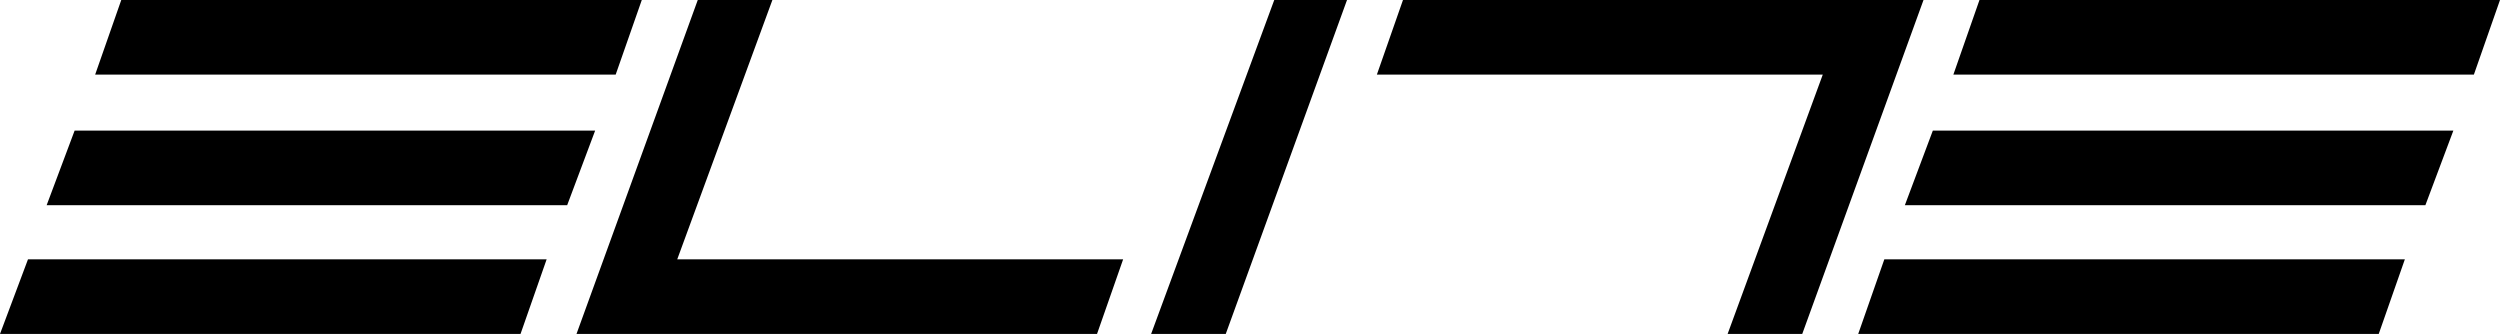
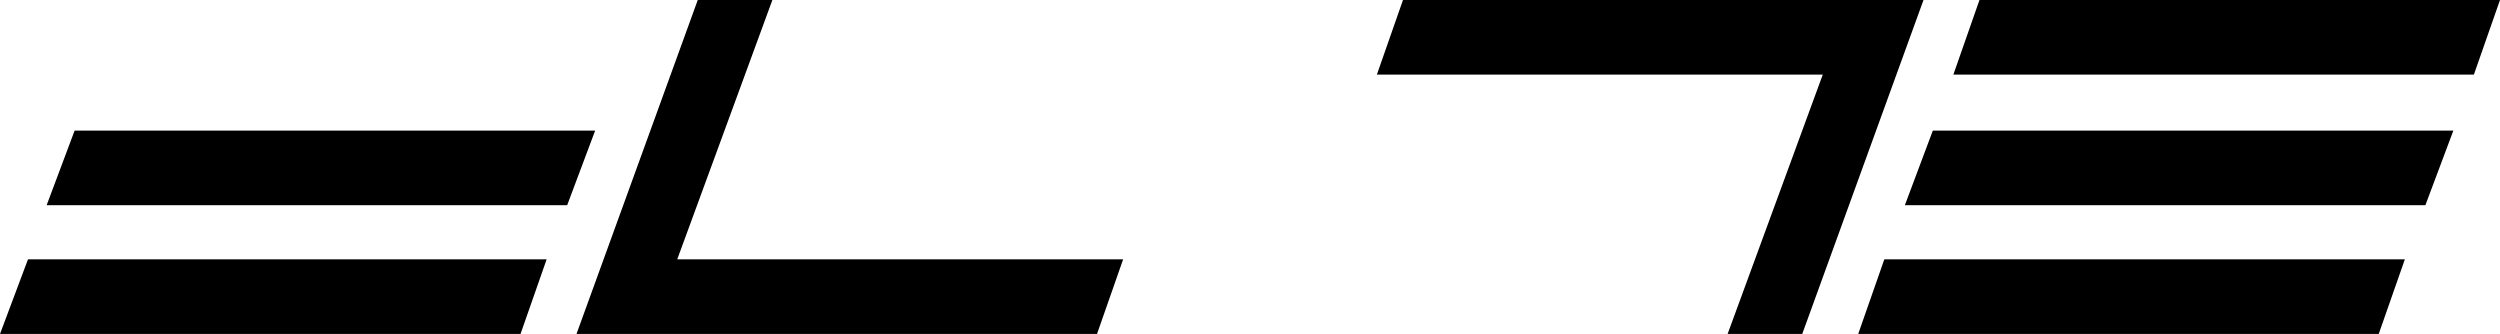
<svg xmlns="http://www.w3.org/2000/svg" viewBox="0 0 134 17.9" version="1.1" id="Ebene_1">
  <g id="Livello_2">
    <g id="Livello_1-2">
      <polygon points="97.7 4 73.8 4 75.2 0 103.1 0 96.6 17.9 92.6 17.9 97.7 4" />
      <polygon points="132.6 4 104.7 4 106.1 0 134 0 132.6 4" />
      <polygon points="130 11 102.1 11 103.6 7 131.5 7 130 11" />
      <polygon points="127.5 17.9 99.6 17.9 101 13.9 128.9 13.9 127.5 17.9" />
      <polygon points="36.3 13.9 60.2 13.9 58.8 17.9 30.9 17.9 37.4 0 41.4 0 36.3 13.9" />
-       <polygon points="68.3 0 72.2 0 65.7 17.9 61.7 17.9 68.3 0" />
      <polygon points="1.5 13.9 29.3 13.9 27.9 17.9 0 17.9 1.5 13.9" />
      <polygon points="4 7 31.9 7 30.4 11 2.5 11 4 7" />
-       <polygon points="6.5 0 34.4 0 33 4 5.1 4 6.5 0" />
    </g>
  </g>
</svg>